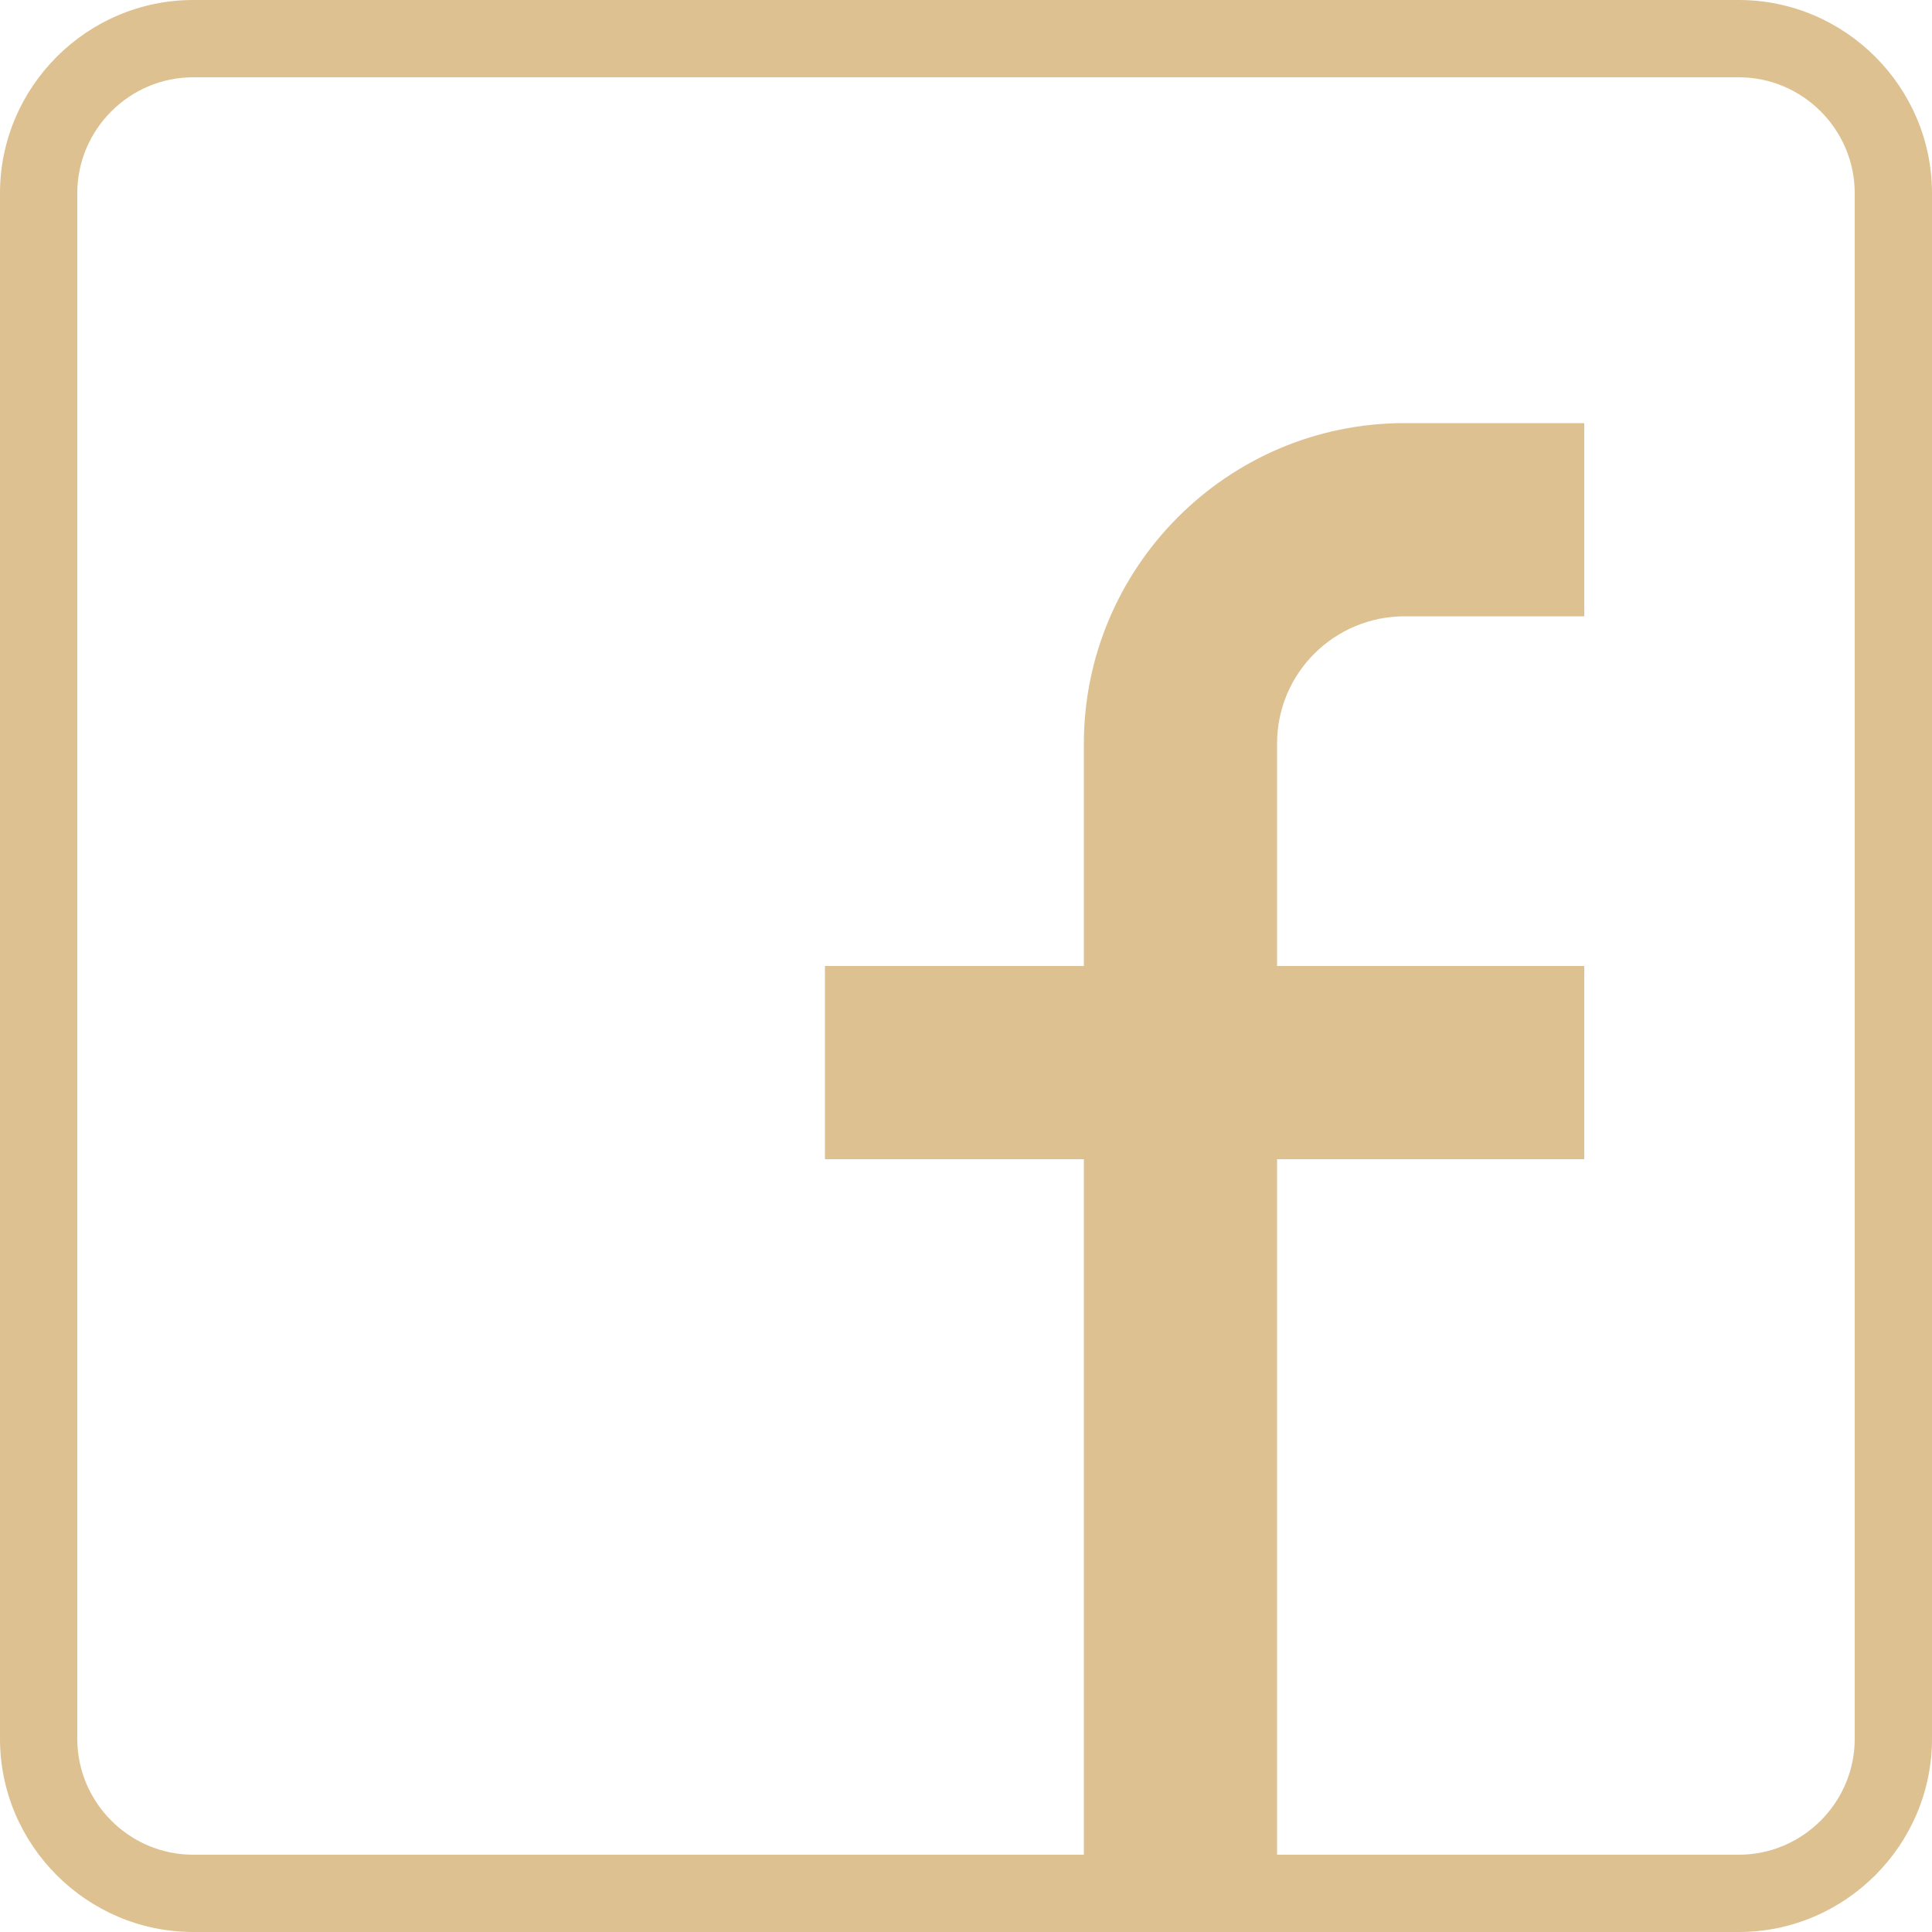
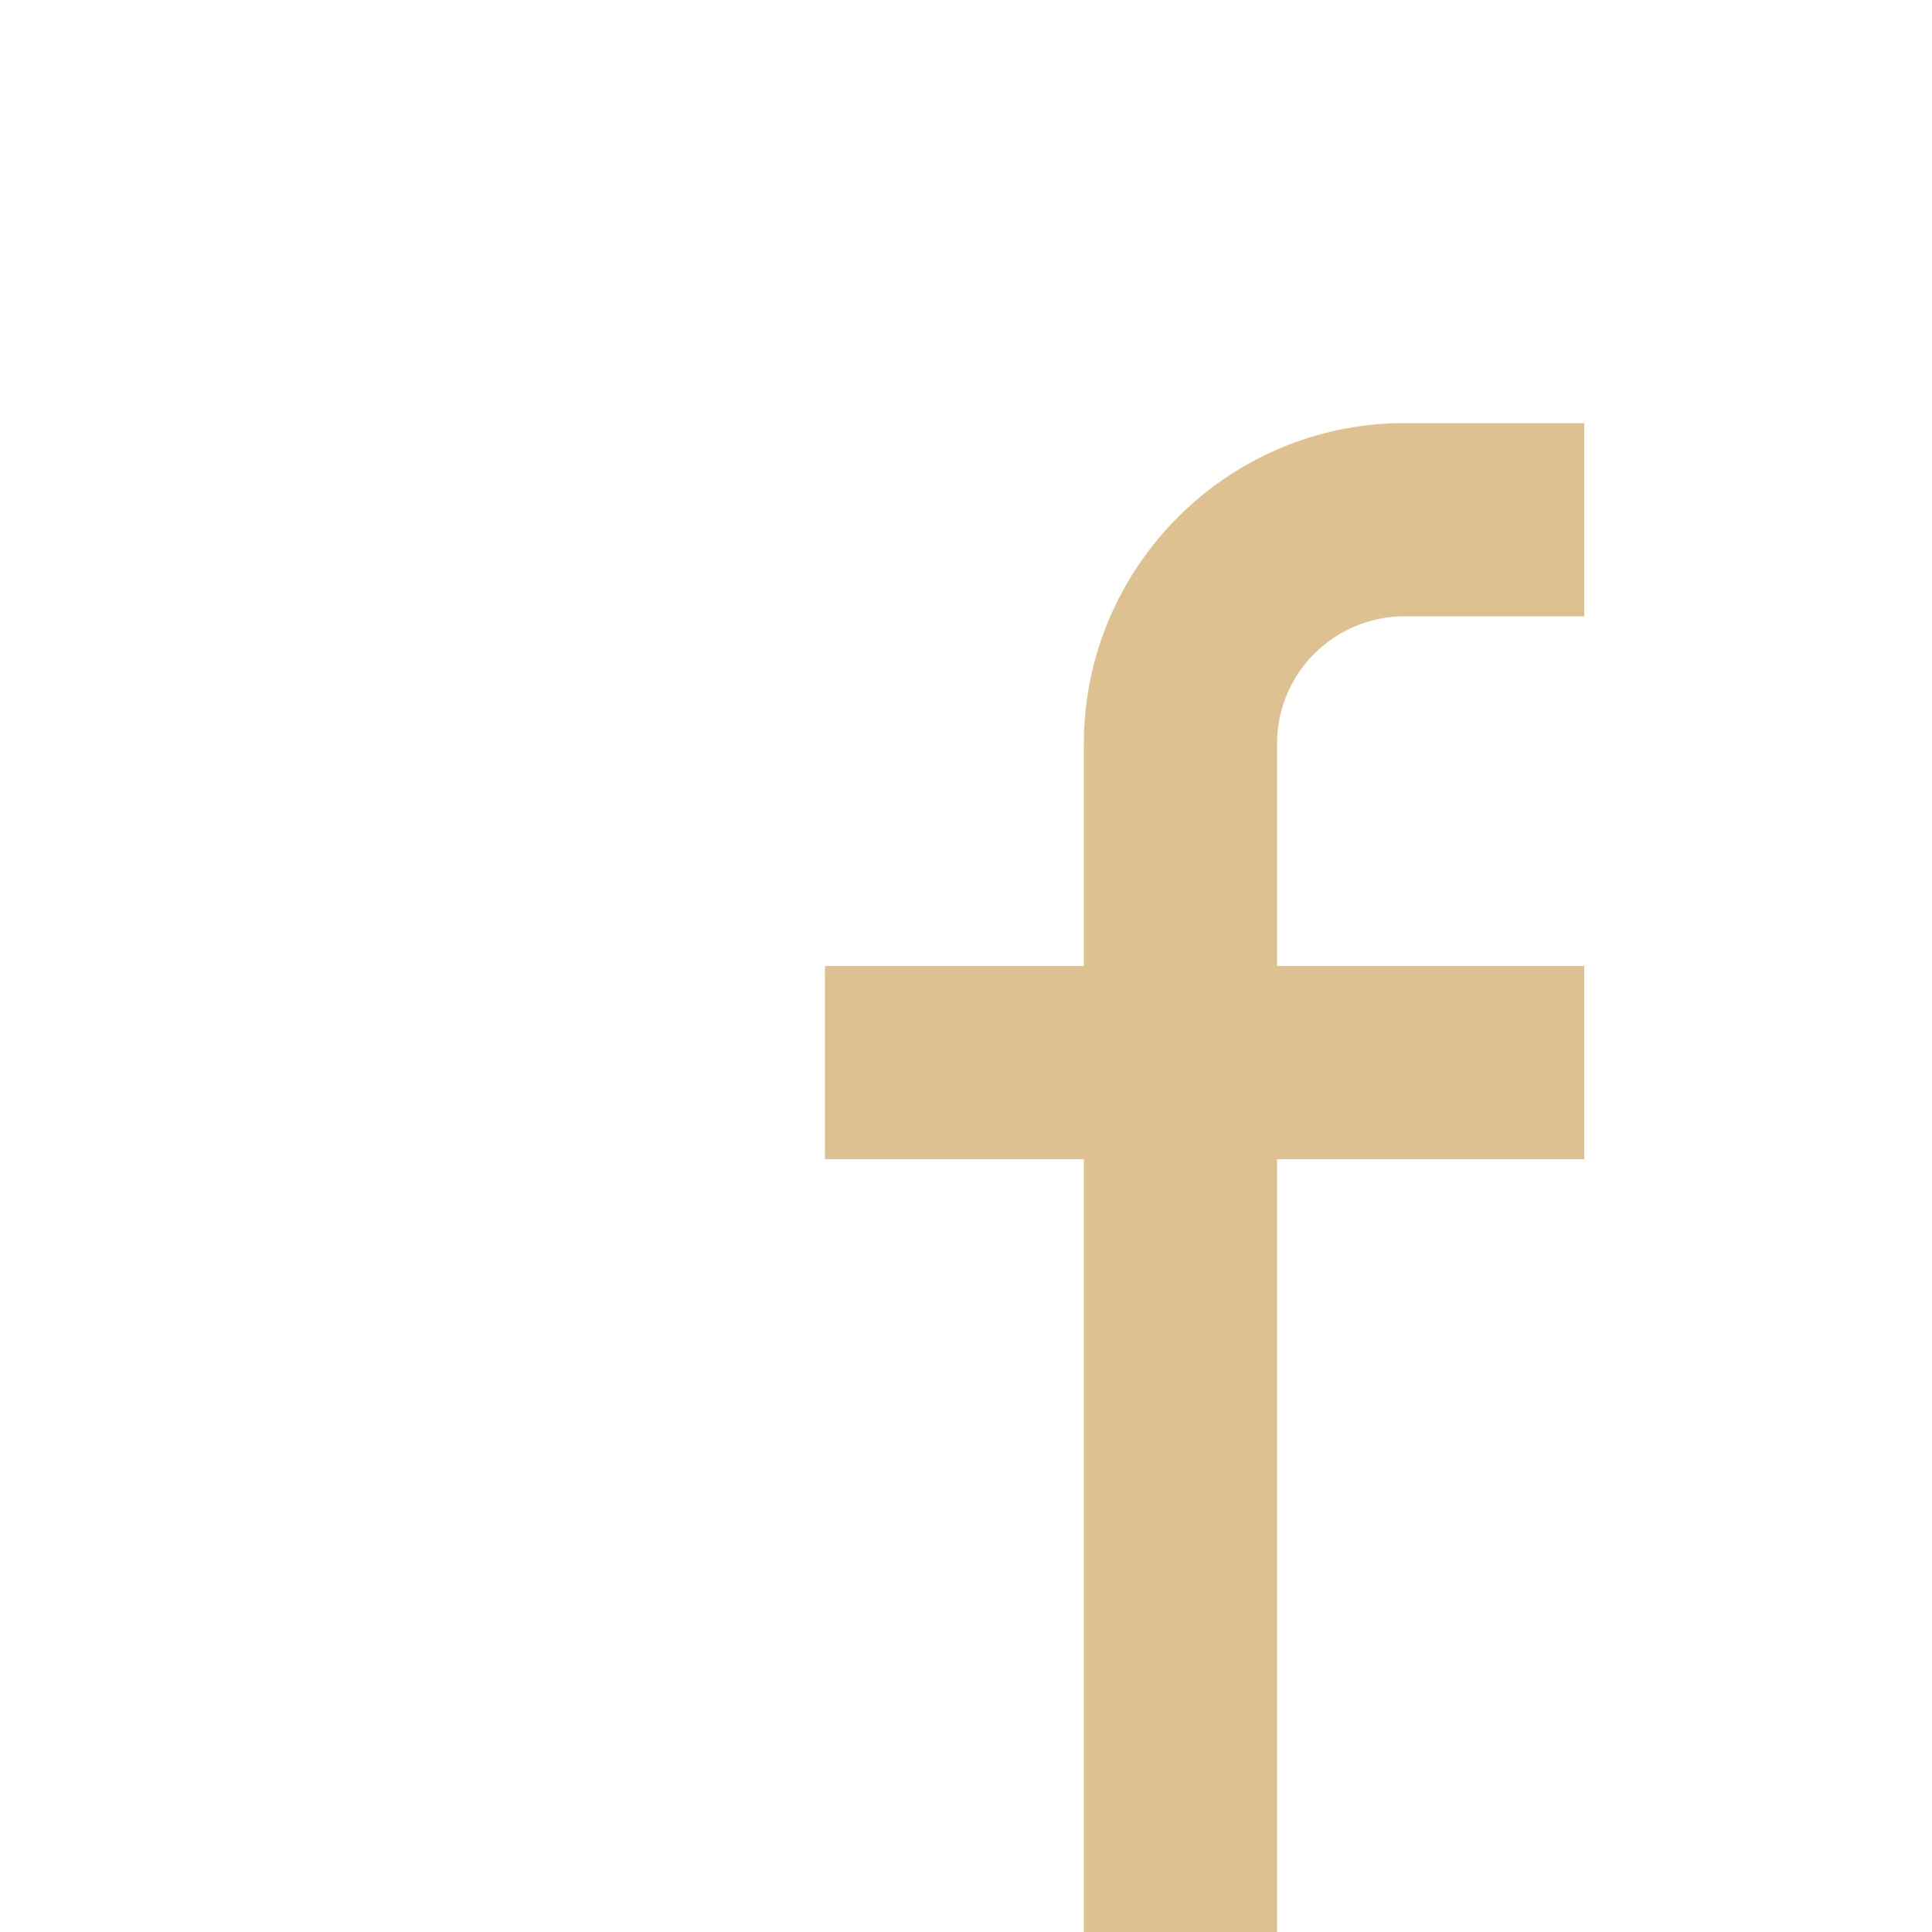
<svg xmlns="http://www.w3.org/2000/svg" version="1.1" id="Capa_1" x="0px" y="0px" viewBox="0 0 100 100" style="enable-background:new 0 0 100 100;" xml:space="preserve">
  <style type="text/css">
	.st0{fill:#DEC190;}
</style>
  <g>
-     <path class="st0" d="M90,4c3.3,0,6,2.7,6,6v80c0,3.3-2.7,6-6,6H10c-3.3,0-6-2.7-6-6V10c0-3.3,2.7-6,6-6H90 M90,0H10   C4.5,0,0,4.5,0,10v80c0,5.5,4.5,10,10,10h80c5.5,0,10-4.5,10-10V10C100,4.5,95.5,0,90,0L90,0z" />
    <path class="st0" d="M66.1,100h-10V38.5c0-9.1,7.4-16.6,16.6-16.6H82v10h-9.3c-3.6,0-6.6,2.9-6.6,6.6V100z" />
    <rect x="42.7" y="50" class="st0" width="39.3" height="10" />
  </g>
</svg>